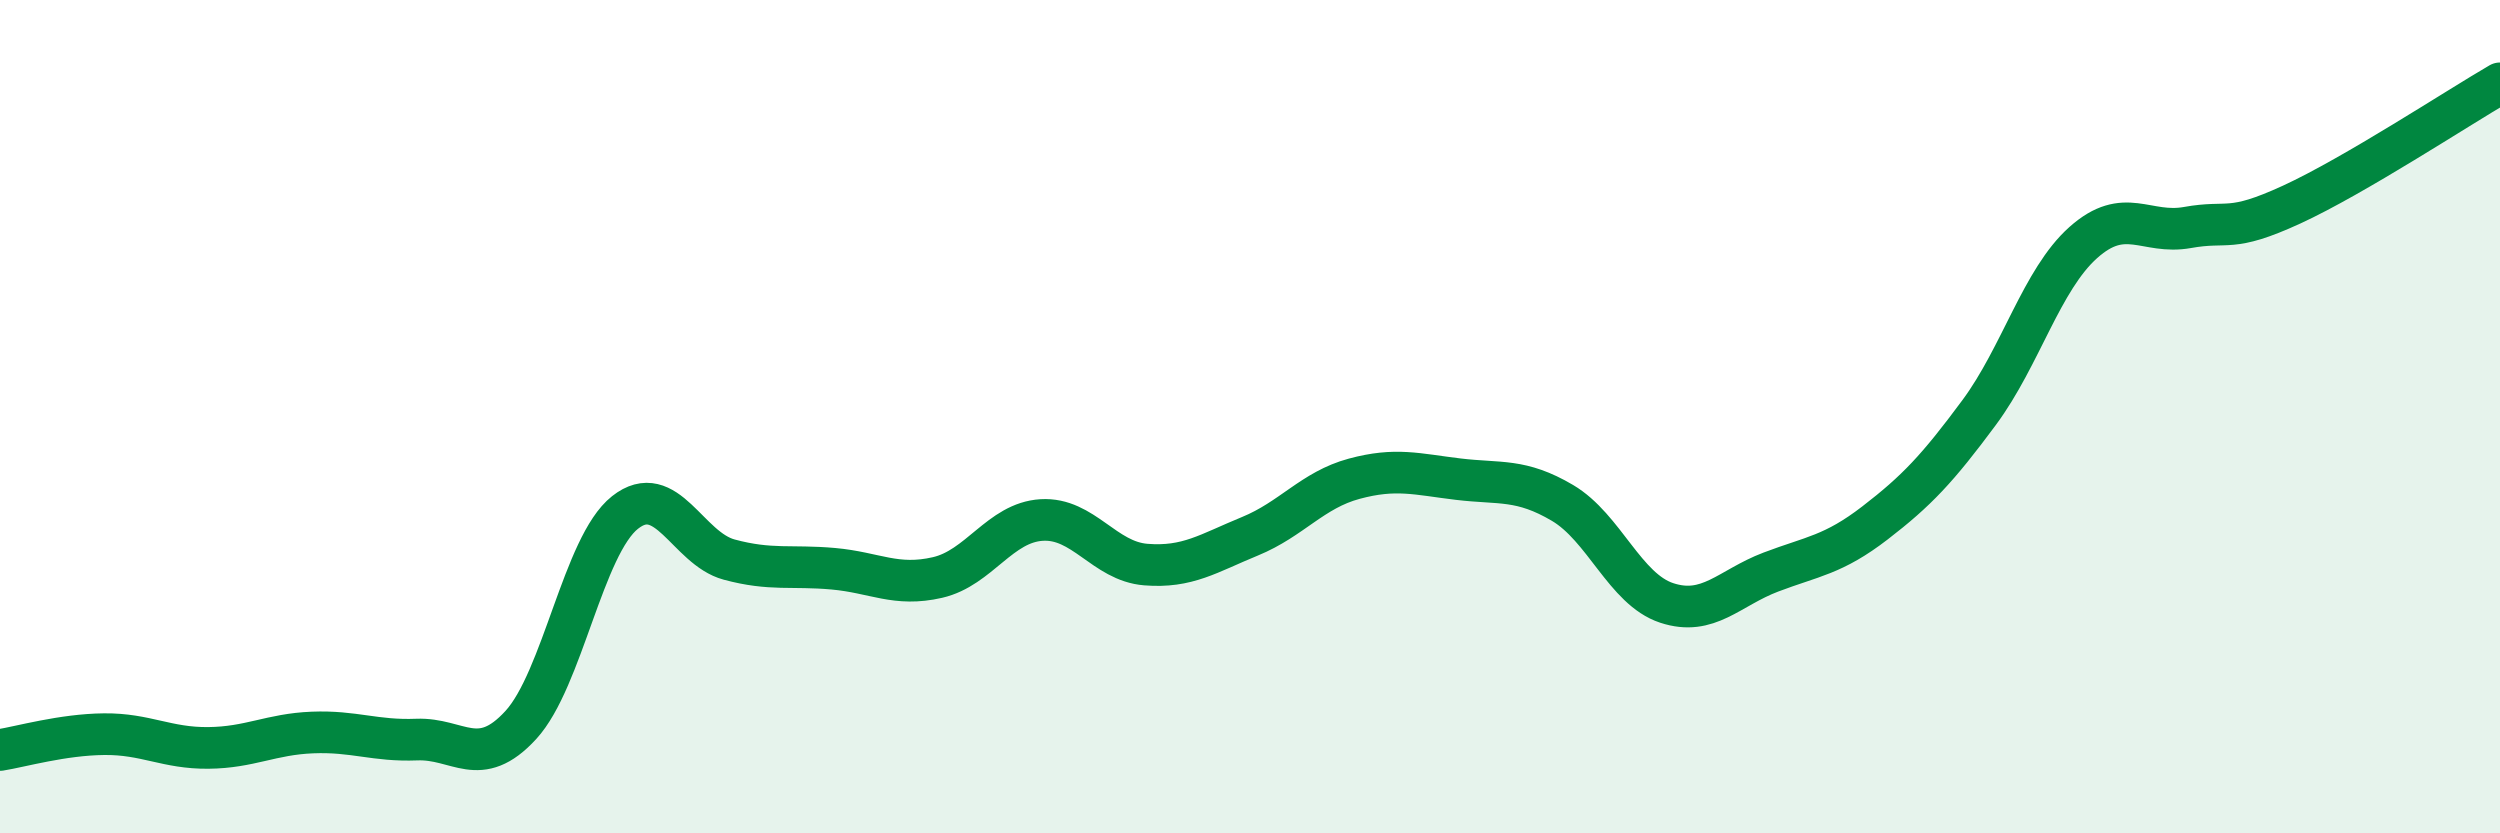
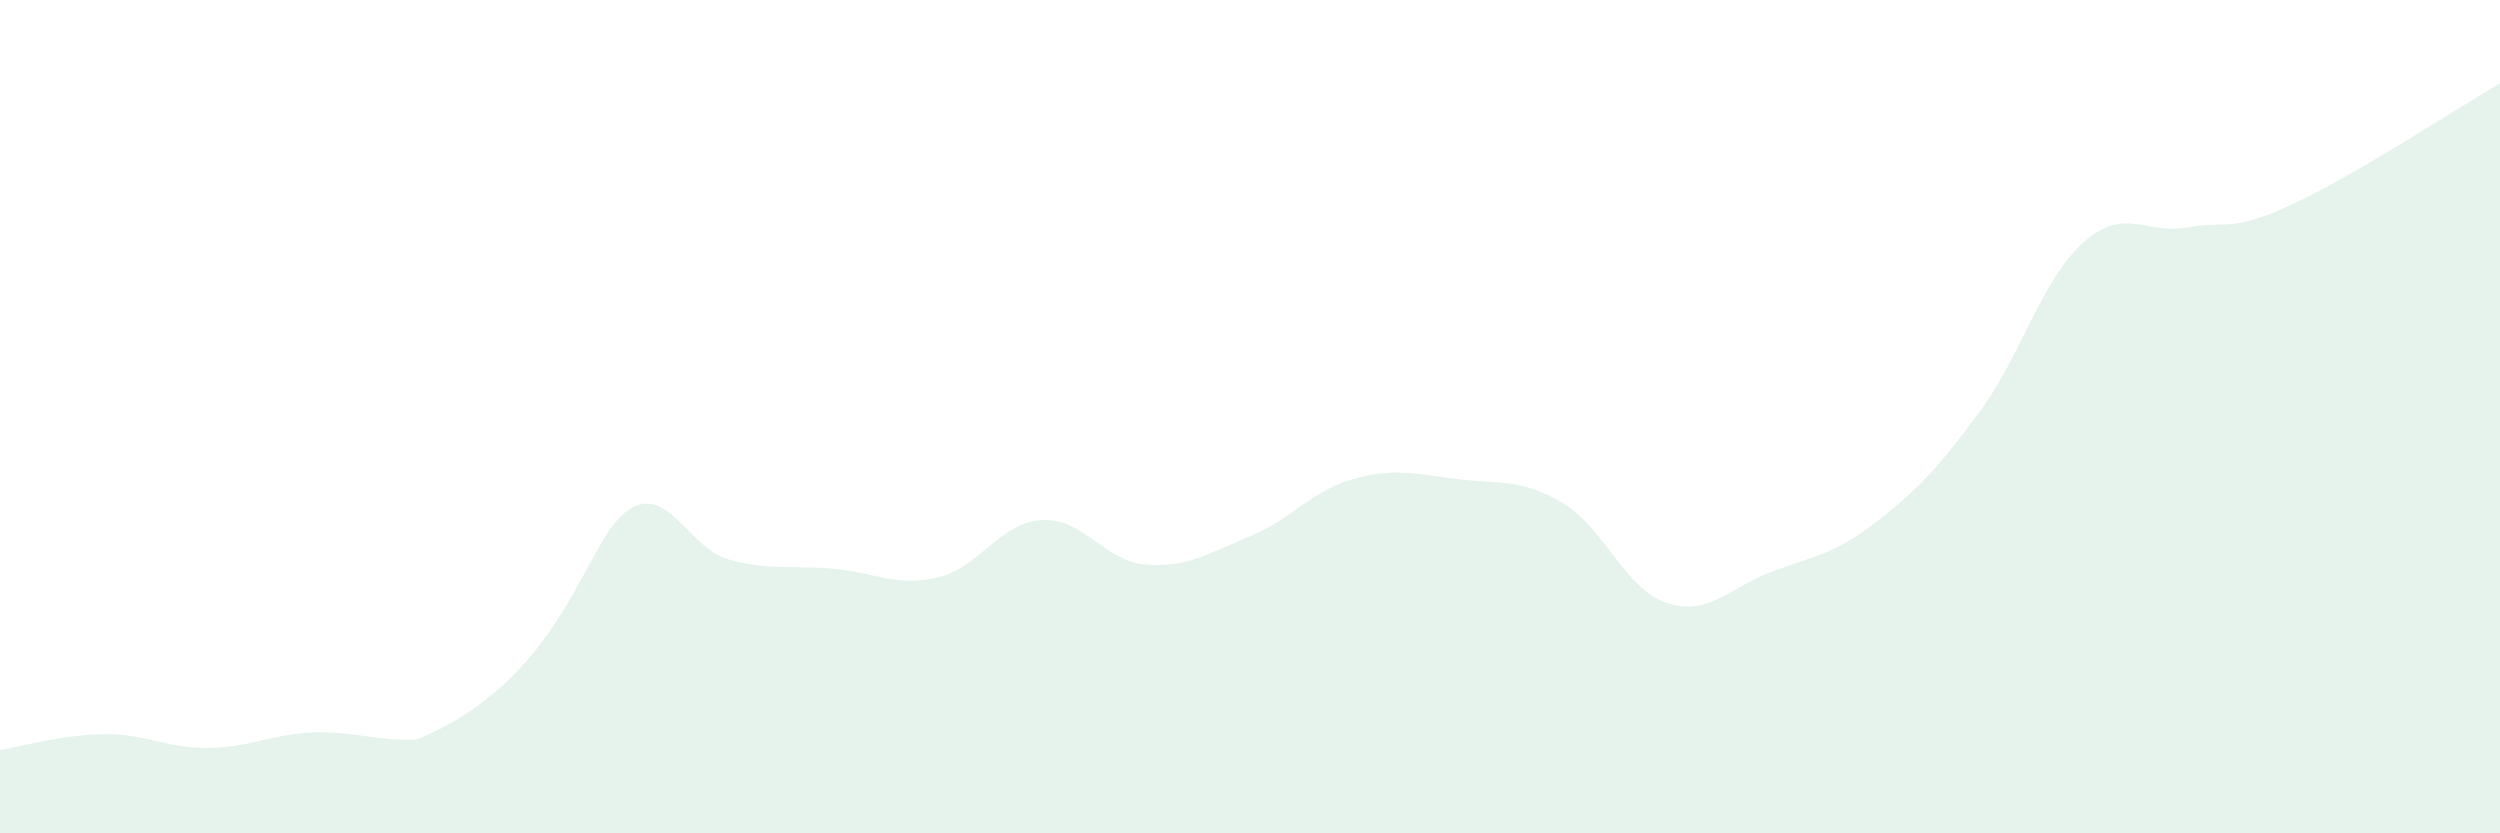
<svg xmlns="http://www.w3.org/2000/svg" width="60" height="20" viewBox="0 0 60 20">
-   <path d="M 0,18 C 0.5,17.92 1.5,17.63 2.5,17.62 C 3.5,17.61 4,17.96 5,17.95 C 6,17.94 6.5,17.62 7.5,17.58 C 8.5,17.54 9,17.79 10,17.75 C 11,17.71 11.5,18.49 12.5,17.4 C 13.5,16.31 14,13.09 15,12.3 C 16,11.51 16.5,13.16 17.5,13.43 C 18.5,13.7 19,13.56 20,13.65 C 21,13.74 21.5,14.09 22.5,13.86 C 23.5,13.63 24,12.54 25,12.48 C 26,12.42 26.5,13.47 27.5,13.55 C 28.5,13.63 29,13.28 30,12.87 C 31,12.46 31.5,11.76 32.5,11.49 C 33.5,11.22 34,11.38 35,11.5 C 36,11.62 36.5,11.48 37.5,12.07 C 38.5,12.66 39,14.14 40,14.47 C 41,14.8 41.5,14.11 42.5,13.73 C 43.5,13.35 44,13.32 45,12.55 C 46,11.78 46.5,11.25 47.5,9.9 C 48.5,8.55 49,6.71 50,5.82 C 51,4.93 51.5,5.64 52.5,5.46 C 53.5,5.28 53.5,5.6 55,4.91 C 56.5,4.22 59,2.58 60,2L60 20L0 20Z" fill="#008740" opacity="0.1" stroke-linecap="round" stroke-linejoin="round" />
-   <path d="M 0,18 C 0.5,17.92 1.5,17.63 2.5,17.62 C 3.5,17.61 4,17.96 5,17.95 C 6,17.94 6.5,17.62 7.5,17.58 C 8.5,17.54 9,17.79 10,17.75 C 11,17.71 11.5,18.49 12.5,17.4 C 13.5,16.31 14,13.09 15,12.3 C 16,11.51 16.5,13.16 17.5,13.43 C 18.5,13.7 19,13.56 20,13.65 C 21,13.74 21.5,14.09 22.5,13.86 C 23.5,13.63 24,12.54 25,12.48 C 26,12.42 26.5,13.47 27.5,13.55 C 28.5,13.63 29,13.28 30,12.87 C 31,12.46 31.5,11.76 32.5,11.49 C 33.5,11.22 34,11.38 35,11.5 C 36,11.62 36.5,11.48 37.5,12.07 C 38.5,12.66 39,14.14 40,14.47 C 41,14.8 41.5,14.11 42.5,13.73 C 43.5,13.35 44,13.32 45,12.55 C 46,11.78 46.5,11.25 47.5,9.9 C 48.5,8.55 49,6.71 50,5.82 C 51,4.93 51.5,5.64 52.5,5.46 C 53.5,5.28 53.5,5.6 55,4.91 C 56.5,4.22 59,2.58 60,2" stroke="#008740" stroke-width="1" fill="none" stroke-linecap="round" stroke-linejoin="round" />
+   <path d="M 0,18 C 0.5,17.92 1.5,17.63 2.5,17.62 C 3.5,17.61 4,17.96 5,17.95 C 6,17.94 6.5,17.62 7.5,17.58 C 8.5,17.54 9,17.79 10,17.75 C 13.5,16.31 14,13.09 15,12.3 C 16,11.51 16.5,13.16 17.5,13.43 C 18.5,13.7 19,13.56 20,13.65 C 21,13.74 21.5,14.09 22.5,13.86 C 23.5,13.63 24,12.54 25,12.48 C 26,12.42 26.5,13.47 27.5,13.55 C 28.5,13.63 29,13.28 30,12.87 C 31,12.46 31.5,11.76 32.5,11.49 C 33.5,11.22 34,11.38 35,11.5 C 36,11.62 36.5,11.48 37.5,12.07 C 38.5,12.66 39,14.14 40,14.47 C 41,14.8 41.5,14.11 42.5,13.73 C 43.5,13.35 44,13.32 45,12.55 C 46,11.78 46.5,11.25 47.5,9.9 C 48.5,8.55 49,6.71 50,5.82 C 51,4.93 51.5,5.64 52.5,5.46 C 53.5,5.28 53.5,5.6 55,4.91 C 56.5,4.22 59,2.58 60,2L60 20L0 20Z" fill="#008740" opacity="0.1" stroke-linecap="round" stroke-linejoin="round" />
</svg>